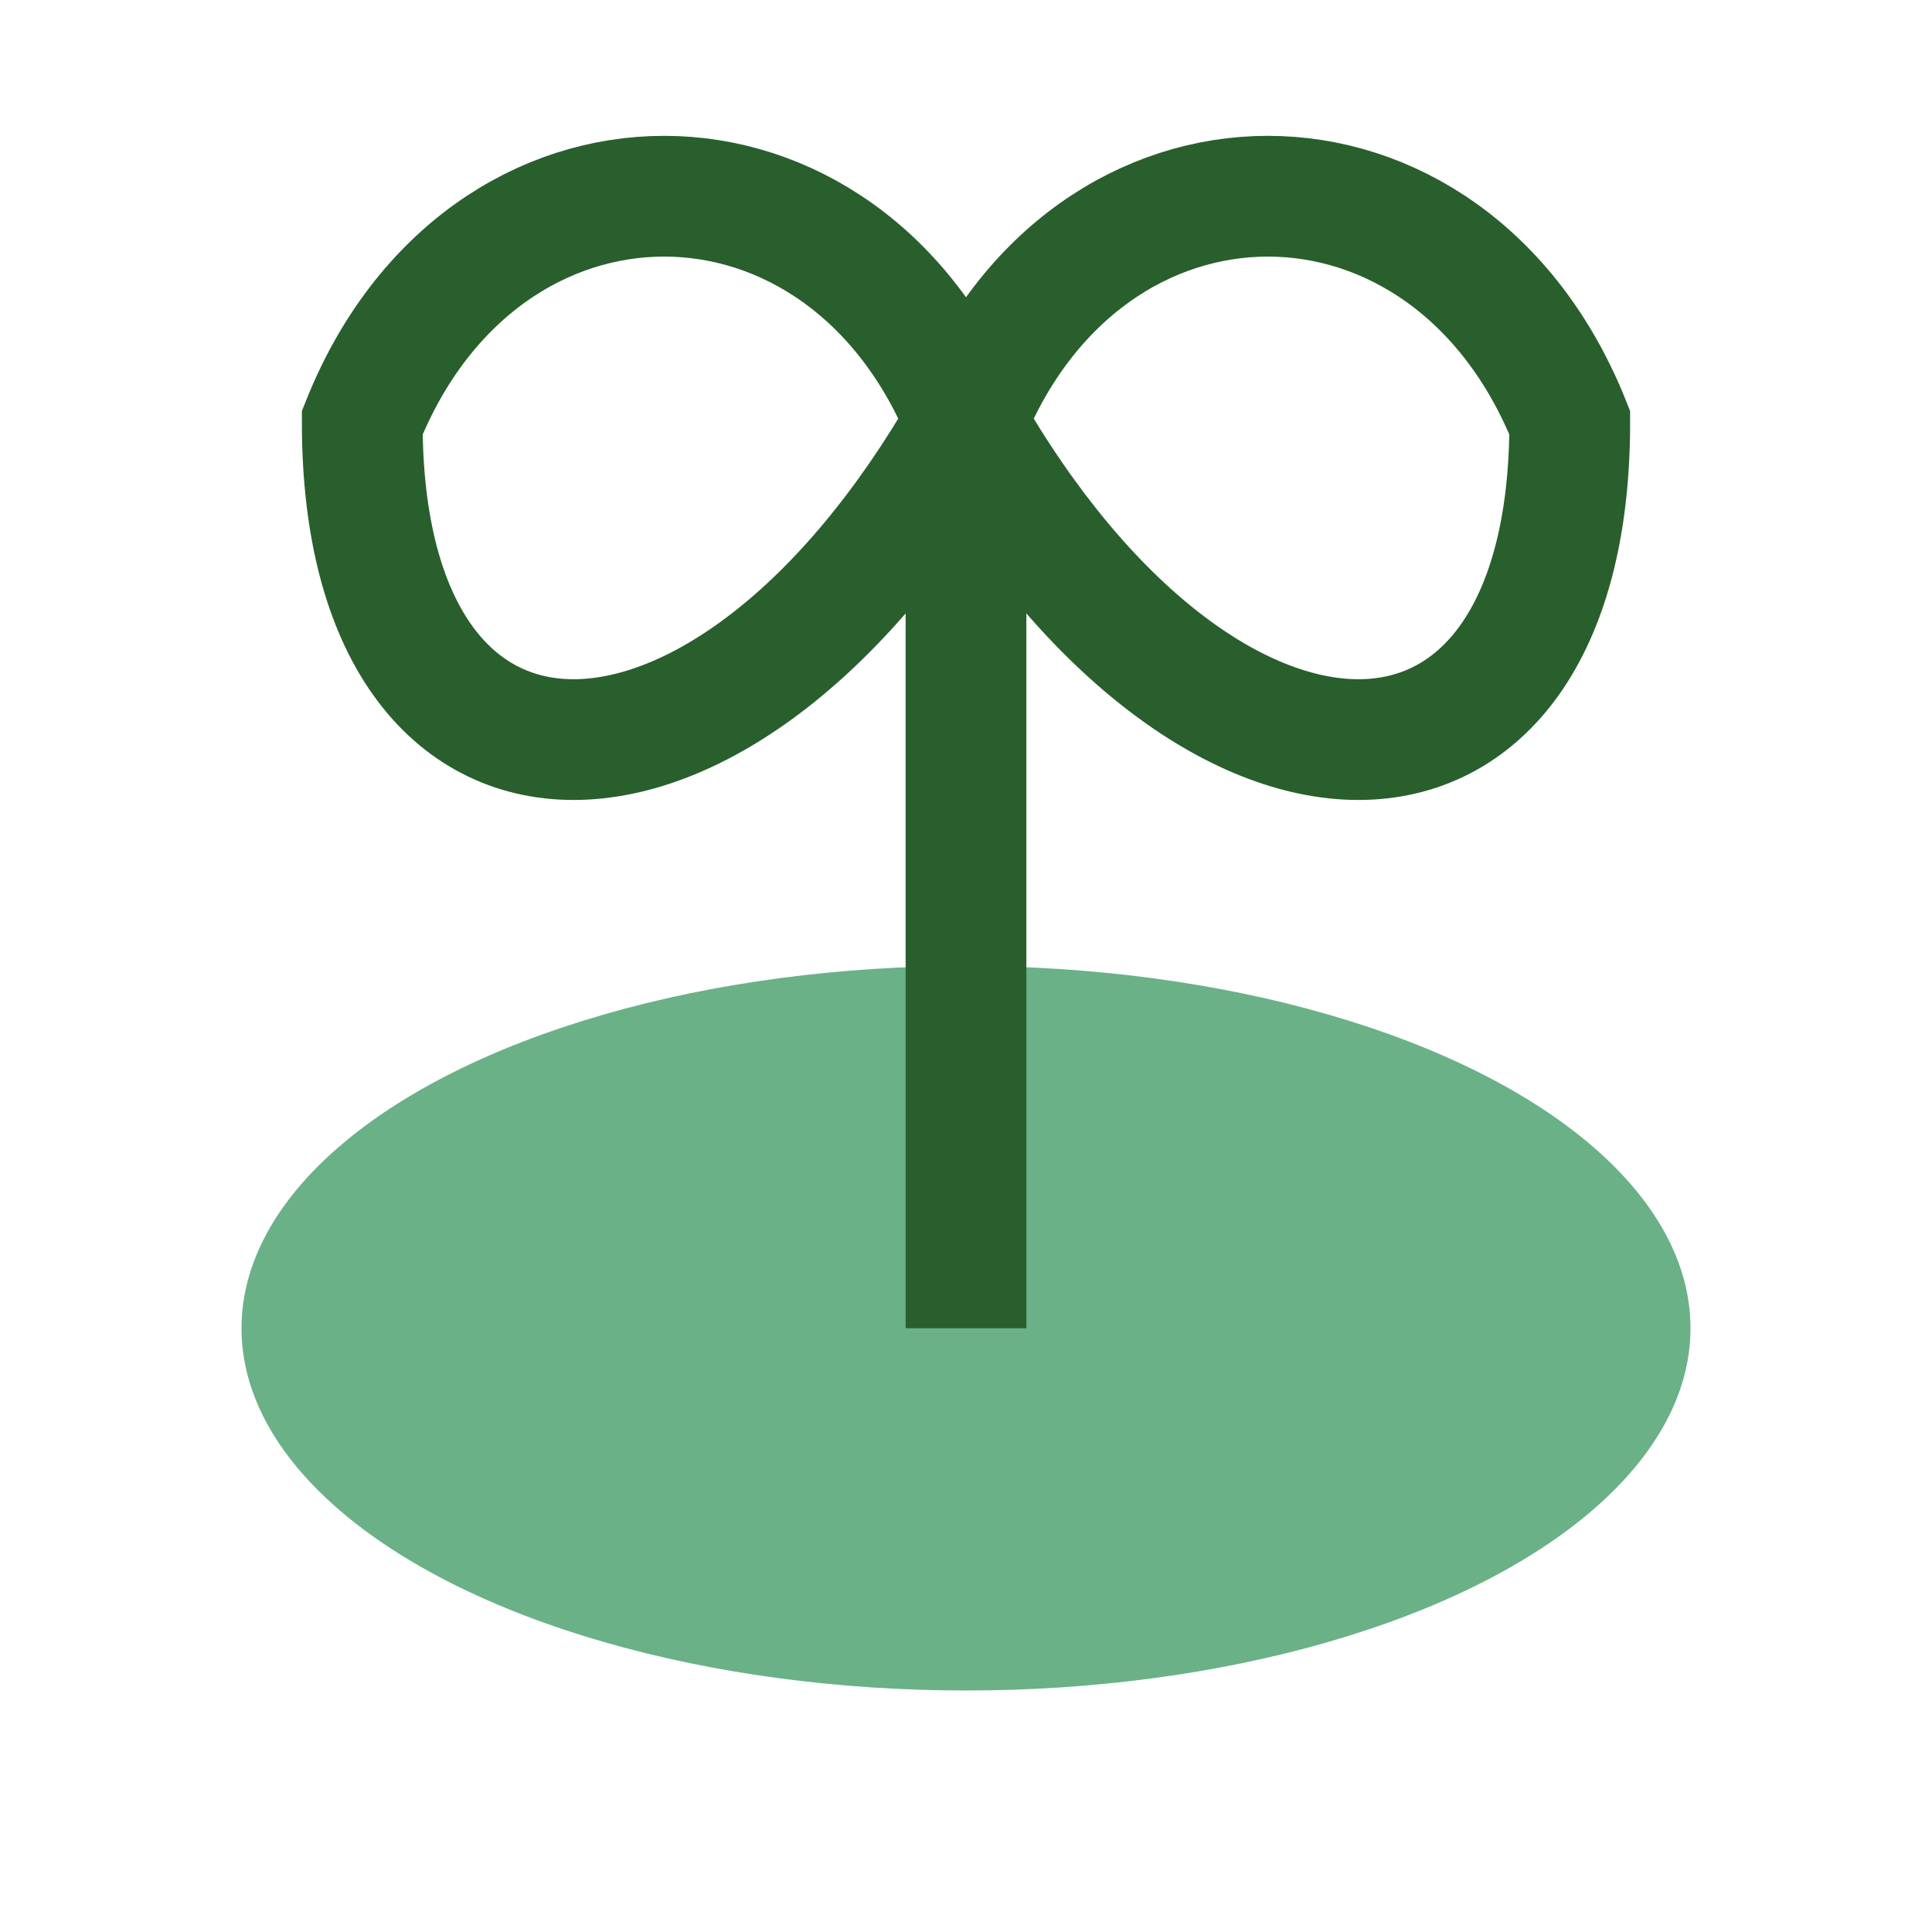
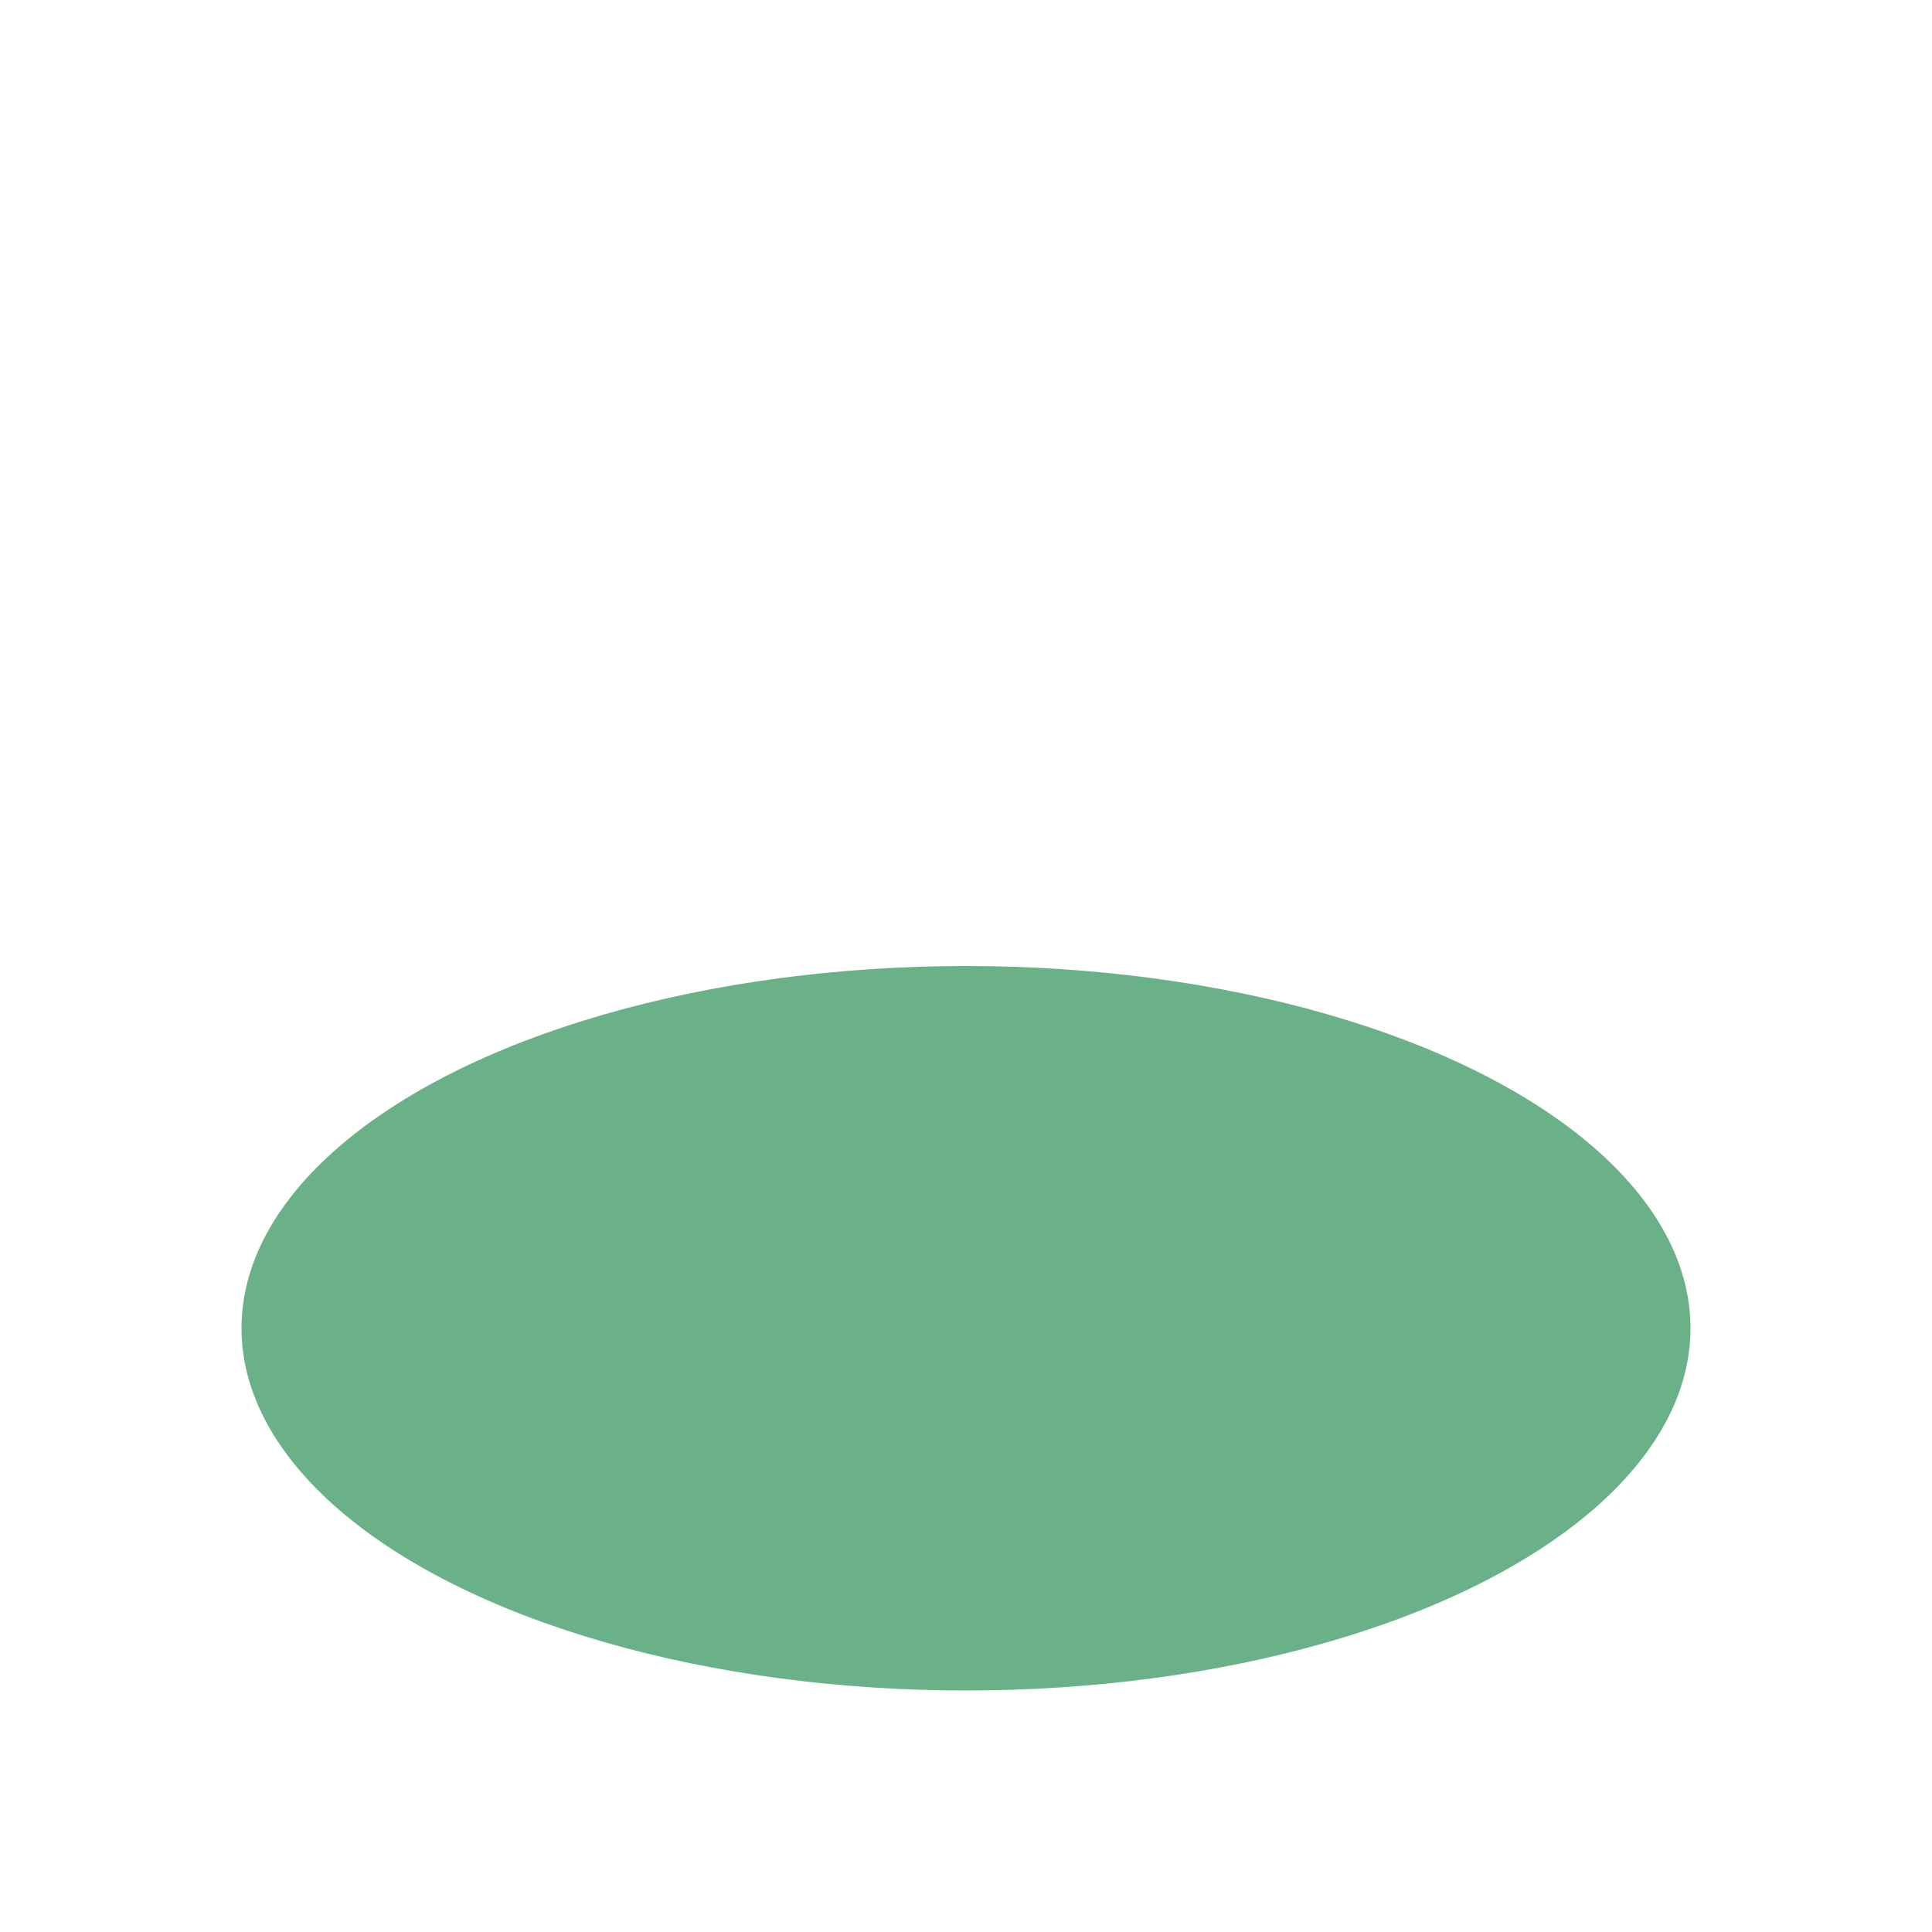
<svg xmlns="http://www.w3.org/2000/svg" width="32" height="32" viewBox="0 0 32 32">
  <ellipse cx="16" cy="22" rx="12" ry="6" fill="#6AB187" />
-   <path d="M16 22V7m0 0c4 7 10 7 10 0-2-5-8-5-10 0zm0 0c-4 7-10 7-10 0 2-5 8-5 10 0z" stroke="#295F2D" stroke-width="2" fill="none" />
</svg>